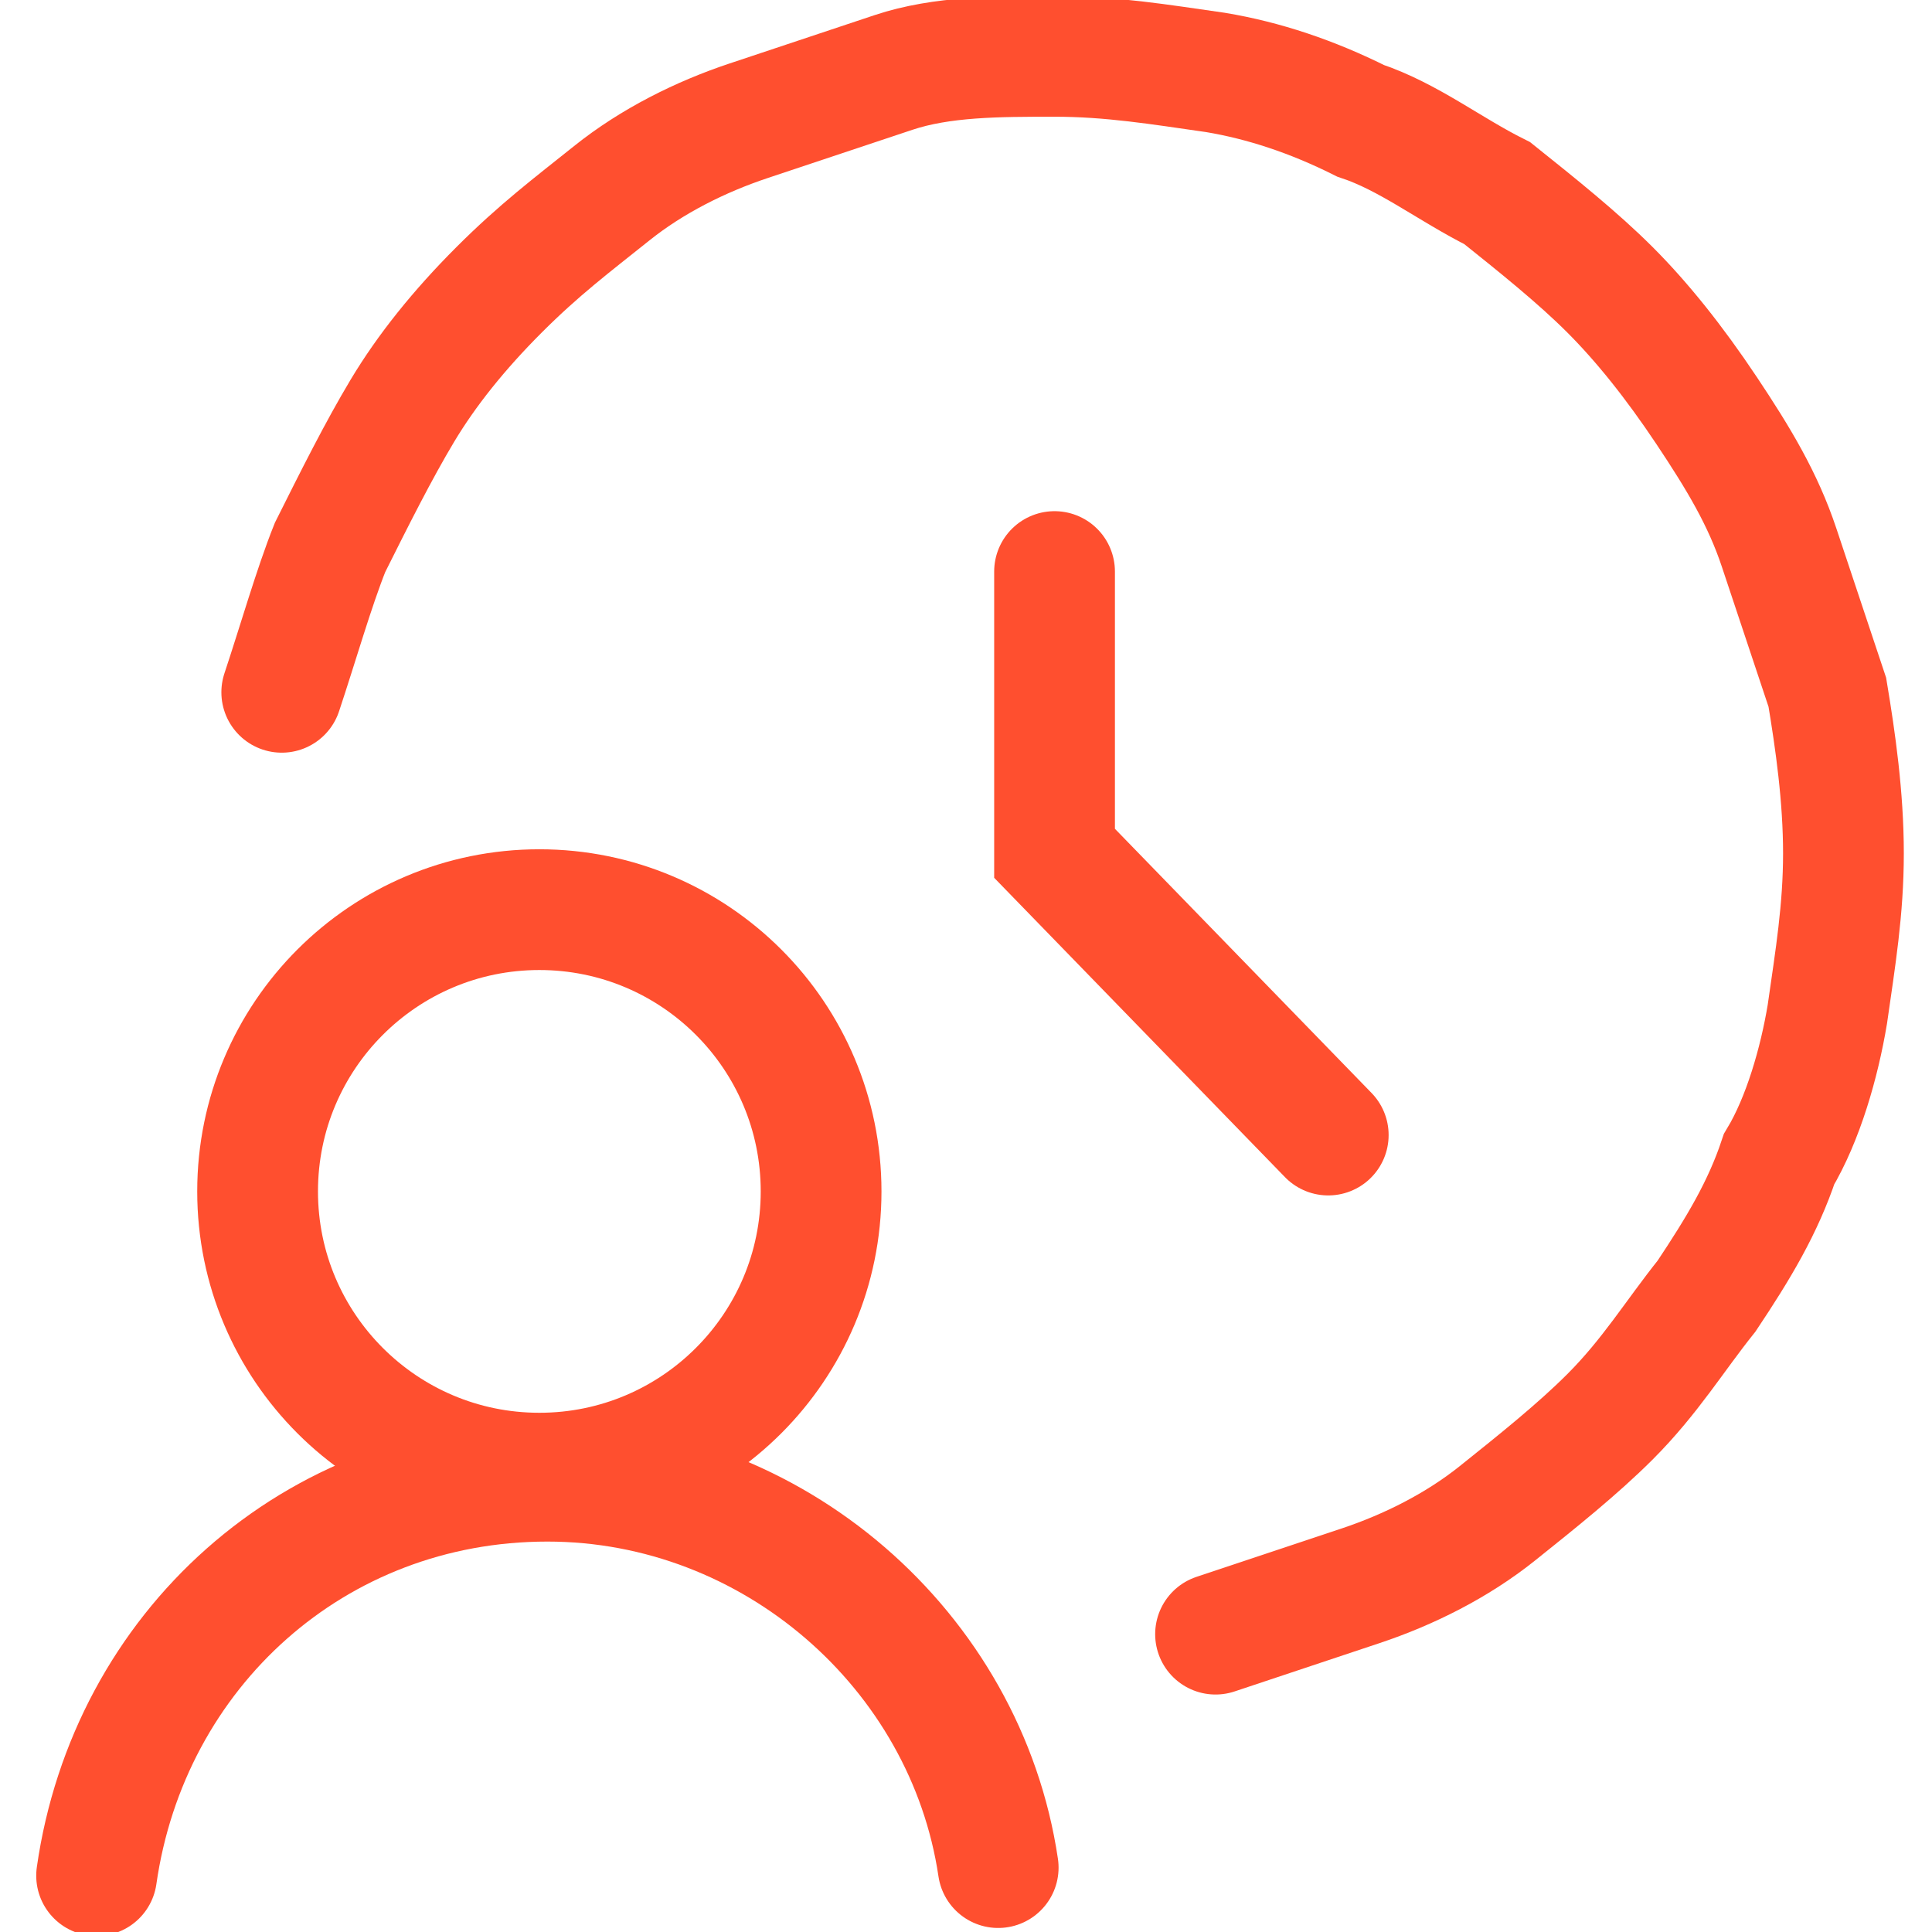
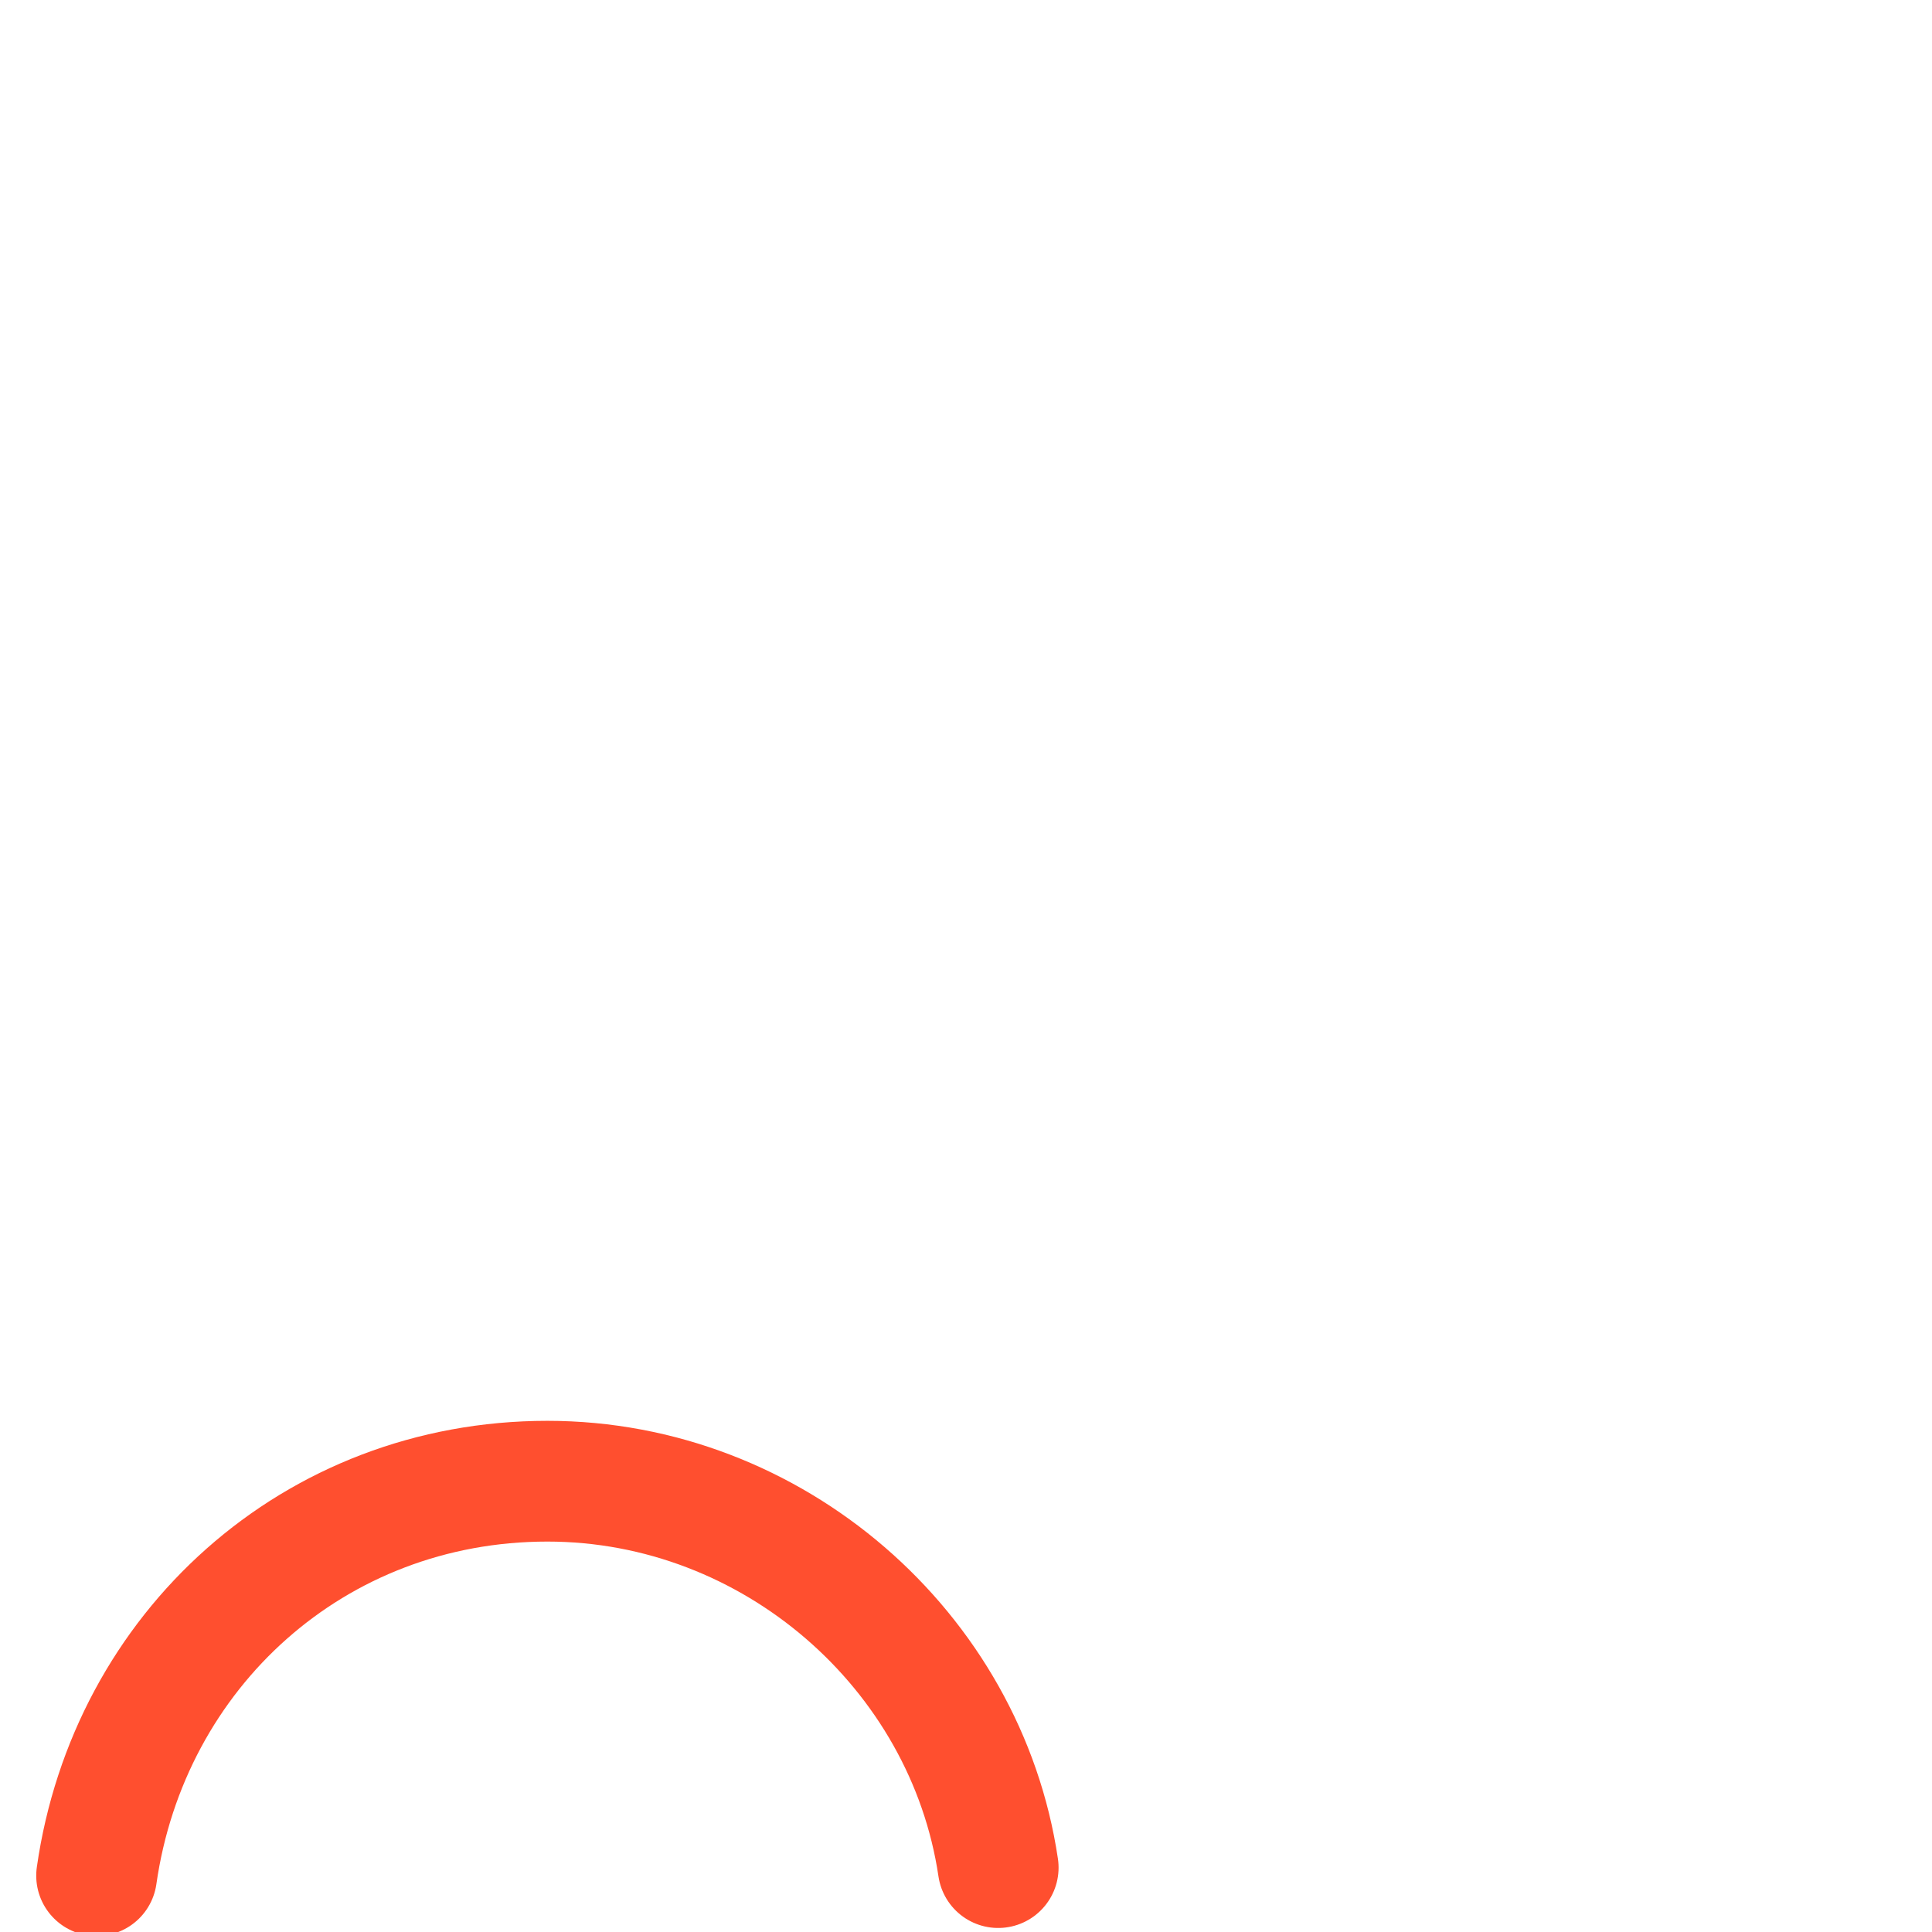
<svg xmlns="http://www.w3.org/2000/svg" version="1.1" id="Layer_1" x="0px" y="0px" viewBox="0 0 24 24" style="enable-background:new 0 0 24 24;" xml:space="preserve">
  <style type="text/css">
	.st0{fill:none;stroke:#FF4F2F;stroke-width:1.5;stroke-miterlimit:10;}
	.st1{fill:none;stroke:#FF4F2F;stroke-width:1.5;stroke-linecap:round;stroke-miterlimit:10;}
</style>
  <g>
    <g>
-       <ellipse class="st0" cx="6.7" cy="14.8" rx="3.5" ry="3.5" />
      <path class="st1" d="M1.2,23.3c0.4-2.8,2.7-4.9,5.6-4.9c2.8,0,5.2,2.1,5.6,4.8" />
    </g>
-     <path class="st1" d="M3.5,8.6C3.7,8,3.9,7.3,4.1,6.8C4.4,6.2,4.7,5.6,5,5.1s0.7-1,1.2-1.5s0.9-0.8,1.4-1.2s1.1-0.7,1.7-0.9   c0.6-0.2,1.2-0.4,1.8-0.6s1.3-0.2,2-0.2c0.7,0,1.3,0.1,2,0.2c0.6,0.1,1.2,0.3,1.8,0.6c0.6,0.2,1.1,0.6,1.7,0.9   c0.5,0.4,1,0.8,1.4,1.2c0.4,0.4,0.8,0.9,1.2,1.5s0.7,1.1,0.9,1.7c0.2,0.6,0.4,1.2,0.6,1.8c0.1,0.6,0.2,1.3,0.2,2   c0,0.7-0.1,1.3-0.2,2c-0.1,0.6-0.3,1.3-0.6,1.8c-0.2,0.6-0.5,1.1-0.9,1.7c-0.4,0.5-0.7,1-1.2,1.5c-0.4,0.4-0.9,0.8-1.4,1.2   c-0.5,0.4-1.1,0.7-1.7,0.9c-0.6,0.2-1.2,0.4-1.8,0.6" />
-     <polyline class="st1" points="13.1,7.1 13.1,10.6 16.5,14.1  " />
  </g>
</svg>